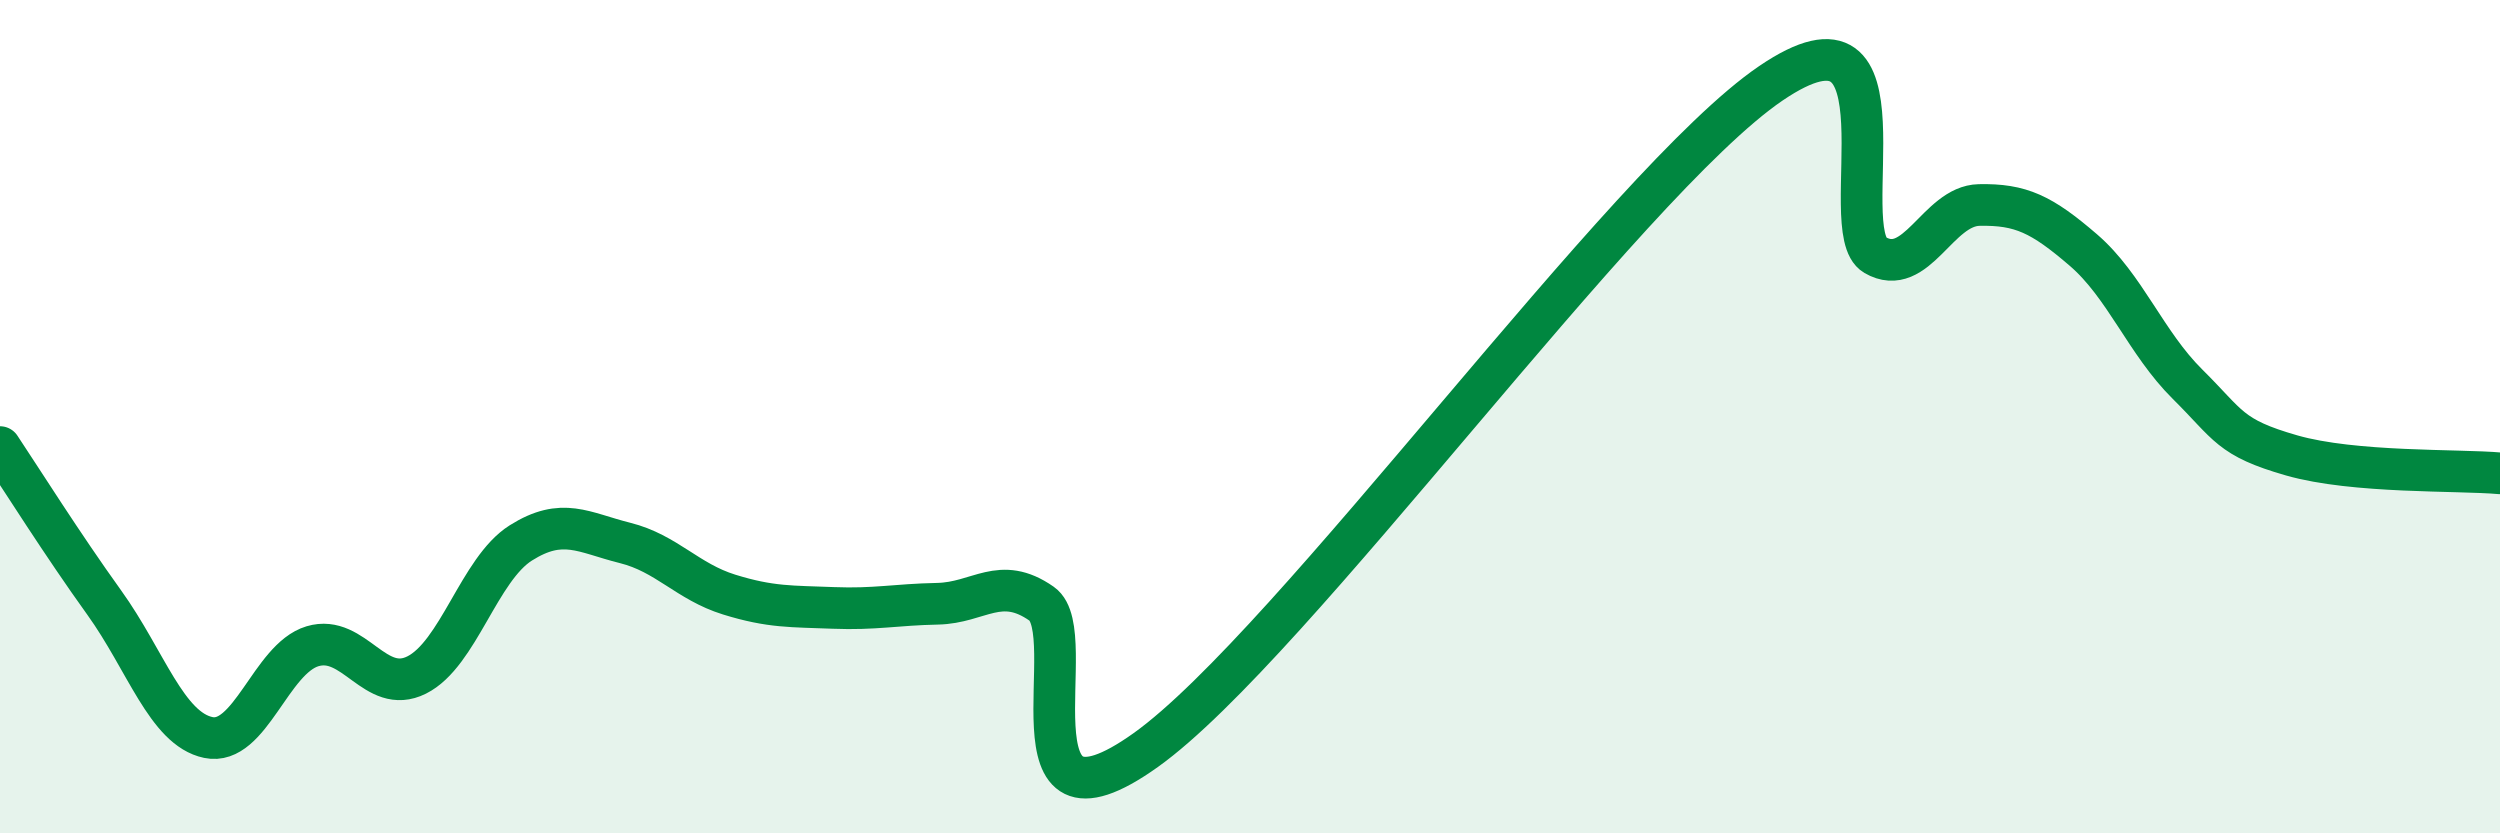
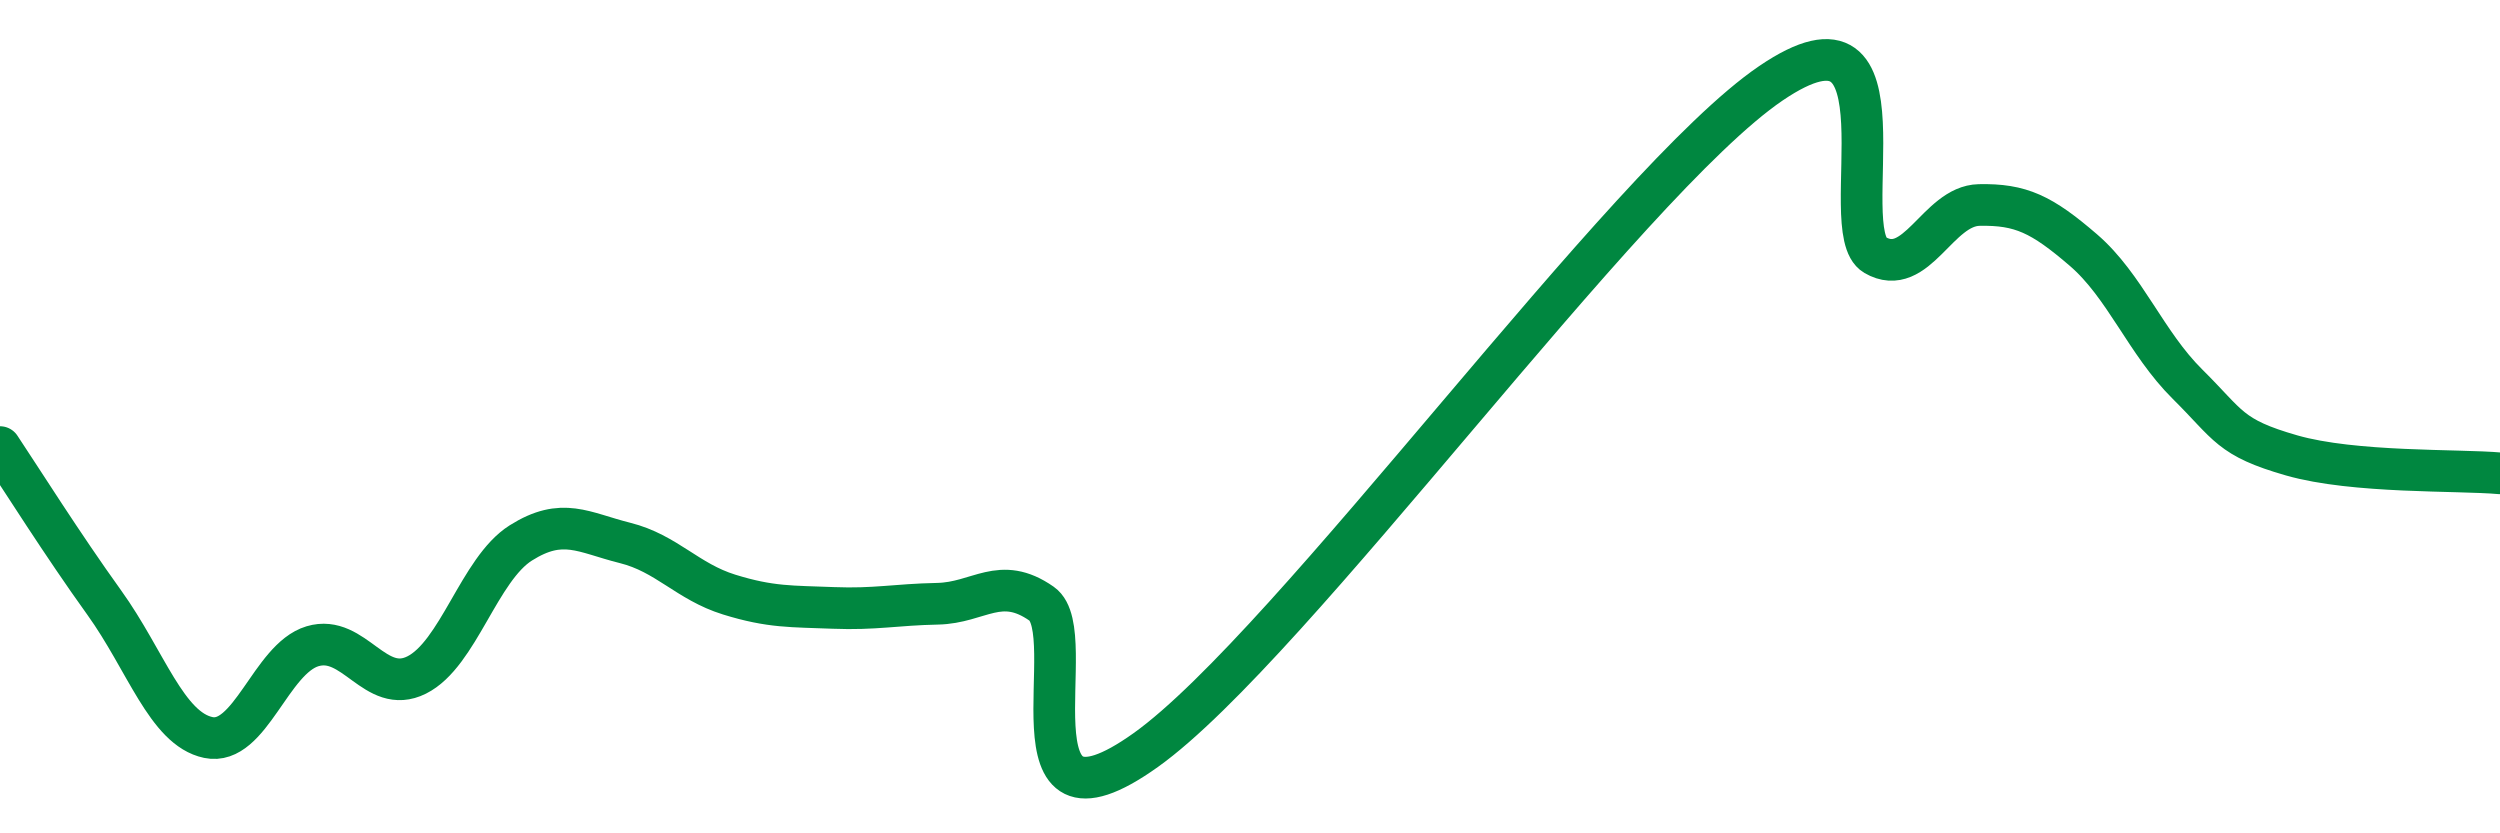
<svg xmlns="http://www.w3.org/2000/svg" width="60" height="20" viewBox="0 0 60 20">
-   <path d="M 0,10.73 C 0.5,11.48 1.5,13.07 2.5,14.46 C 3.5,15.85 4,17.49 5,17.7 C 6,17.91 6.5,15.81 7.5,15.51 C 8.5,15.21 9,16.7 10,16.2 C 11,15.7 11.5,13.66 12.5,13.03 C 13.5,12.4 14,12.78 15,13.03 C 16,13.28 16.5,13.96 17.5,14.27 C 18.5,14.58 19,14.55 20,14.59 C 21,14.63 21.5,14.51 22.5,14.49 C 23.5,14.47 24,13.79 25,14.49 C 26,15.19 24,20.5 27.5,18 C 31,15.5 39,4.38 42.5,2 C 46,-0.38 44,5.54 45,6.12 C 46,6.7 46.5,4.94 47.5,4.92 C 48.5,4.9 49,5.14 50,6 C 51,6.86 51.5,8.23 52.5,9.22 C 53.5,10.21 53.5,10.5 55,10.93 C 56.5,11.36 59,11.27 60,11.36L60 20L0 20Z" fill="#008740" opacity="0.1" stroke-linecap="round" stroke-linejoin="round" />
  <path d="M 0,10.73 C 0.5,11.48 1.5,13.07 2.5,14.46 C 3.5,15.85 4,17.49 5,17.7 C 6,17.91 6.5,15.81 7.5,15.51 C 8.5,15.21 9,16.7 10,16.2 C 11,15.7 11.5,13.66 12.5,13.03 C 13.5,12.4 14,12.78 15,13.03 C 16,13.28 16.5,13.96 17.5,14.27 C 18.5,14.58 19,14.55 20,14.59 C 21,14.63 21.5,14.51 22.5,14.49 C 23.5,14.47 24,13.79 25,14.49 C 26,15.19 24,20.5 27.5,18 C 31,15.5 39,4.38 42.5,2 C 46,-0.38 44,5.54 45,6.12 C 46,6.7 46.5,4.94 47.5,4.92 C 48.5,4.9 49,5.14 50,6 C 51,6.86 51.5,8.23 52.5,9.22 C 53.5,10.21 53.5,10.5 55,10.93 C 56.5,11.36 59,11.27 60,11.36" stroke="#008740" stroke-width="1" fill="none" stroke-linecap="round" stroke-linejoin="round" />
</svg>